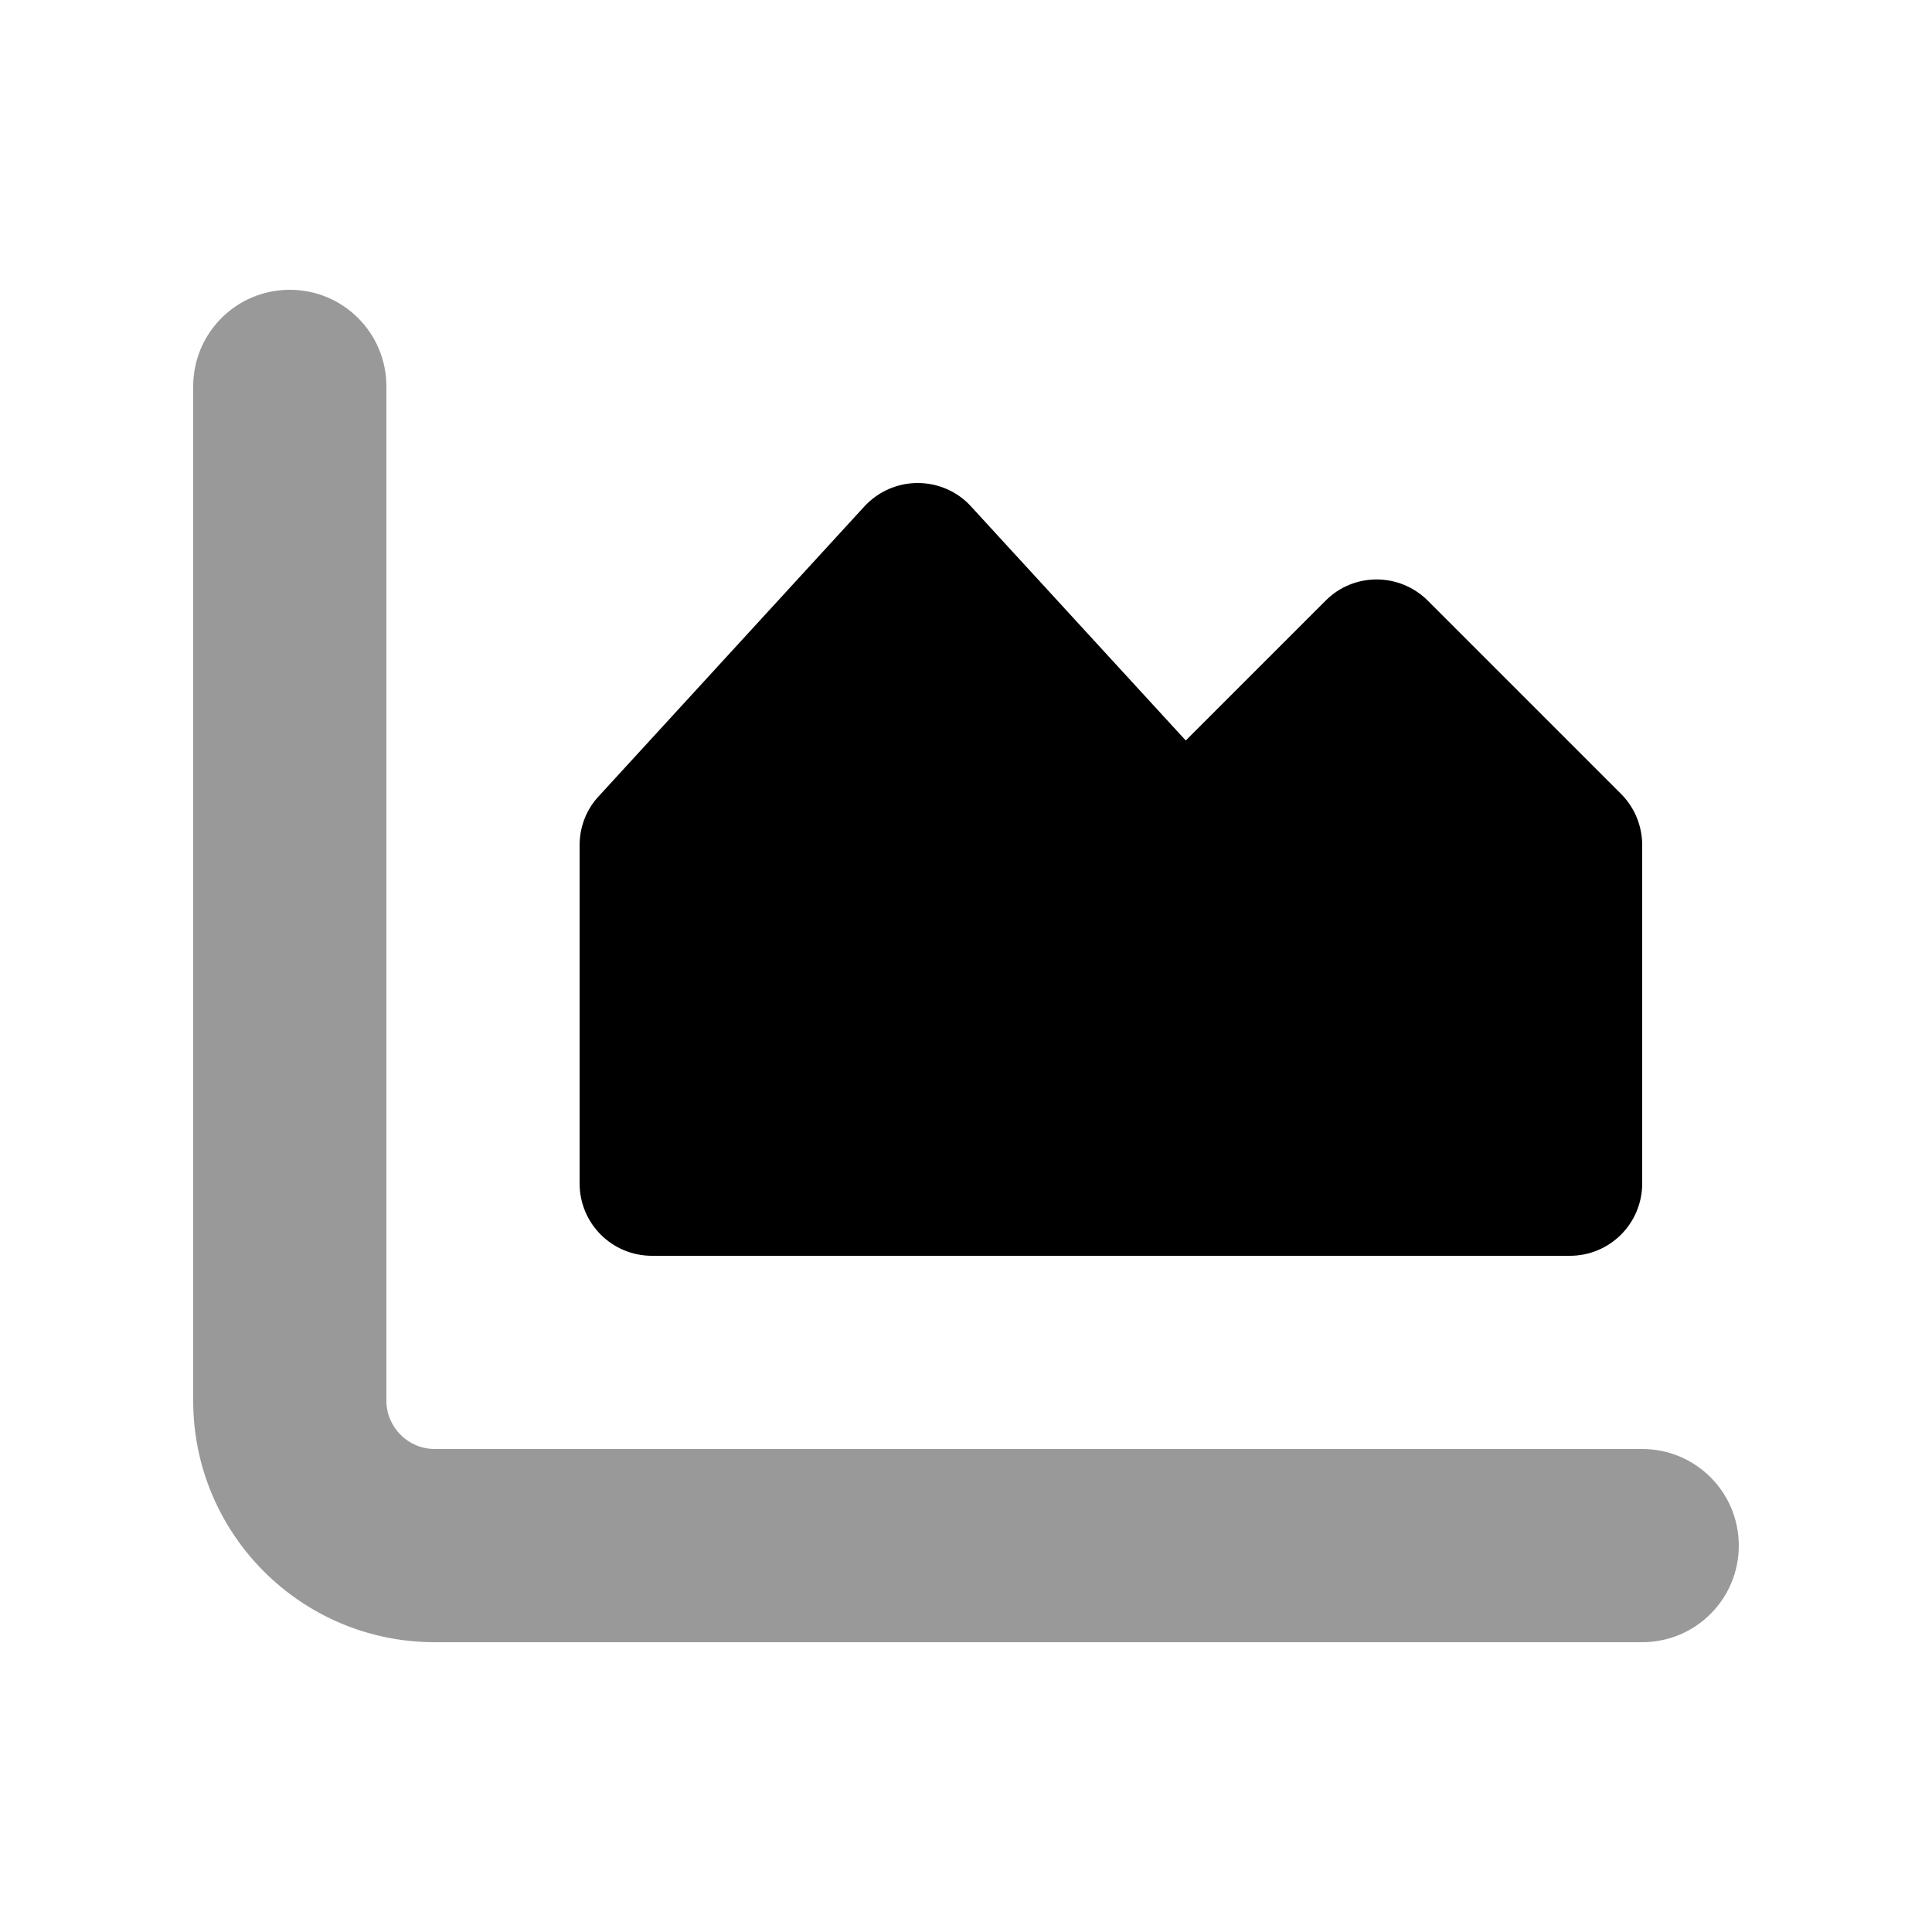
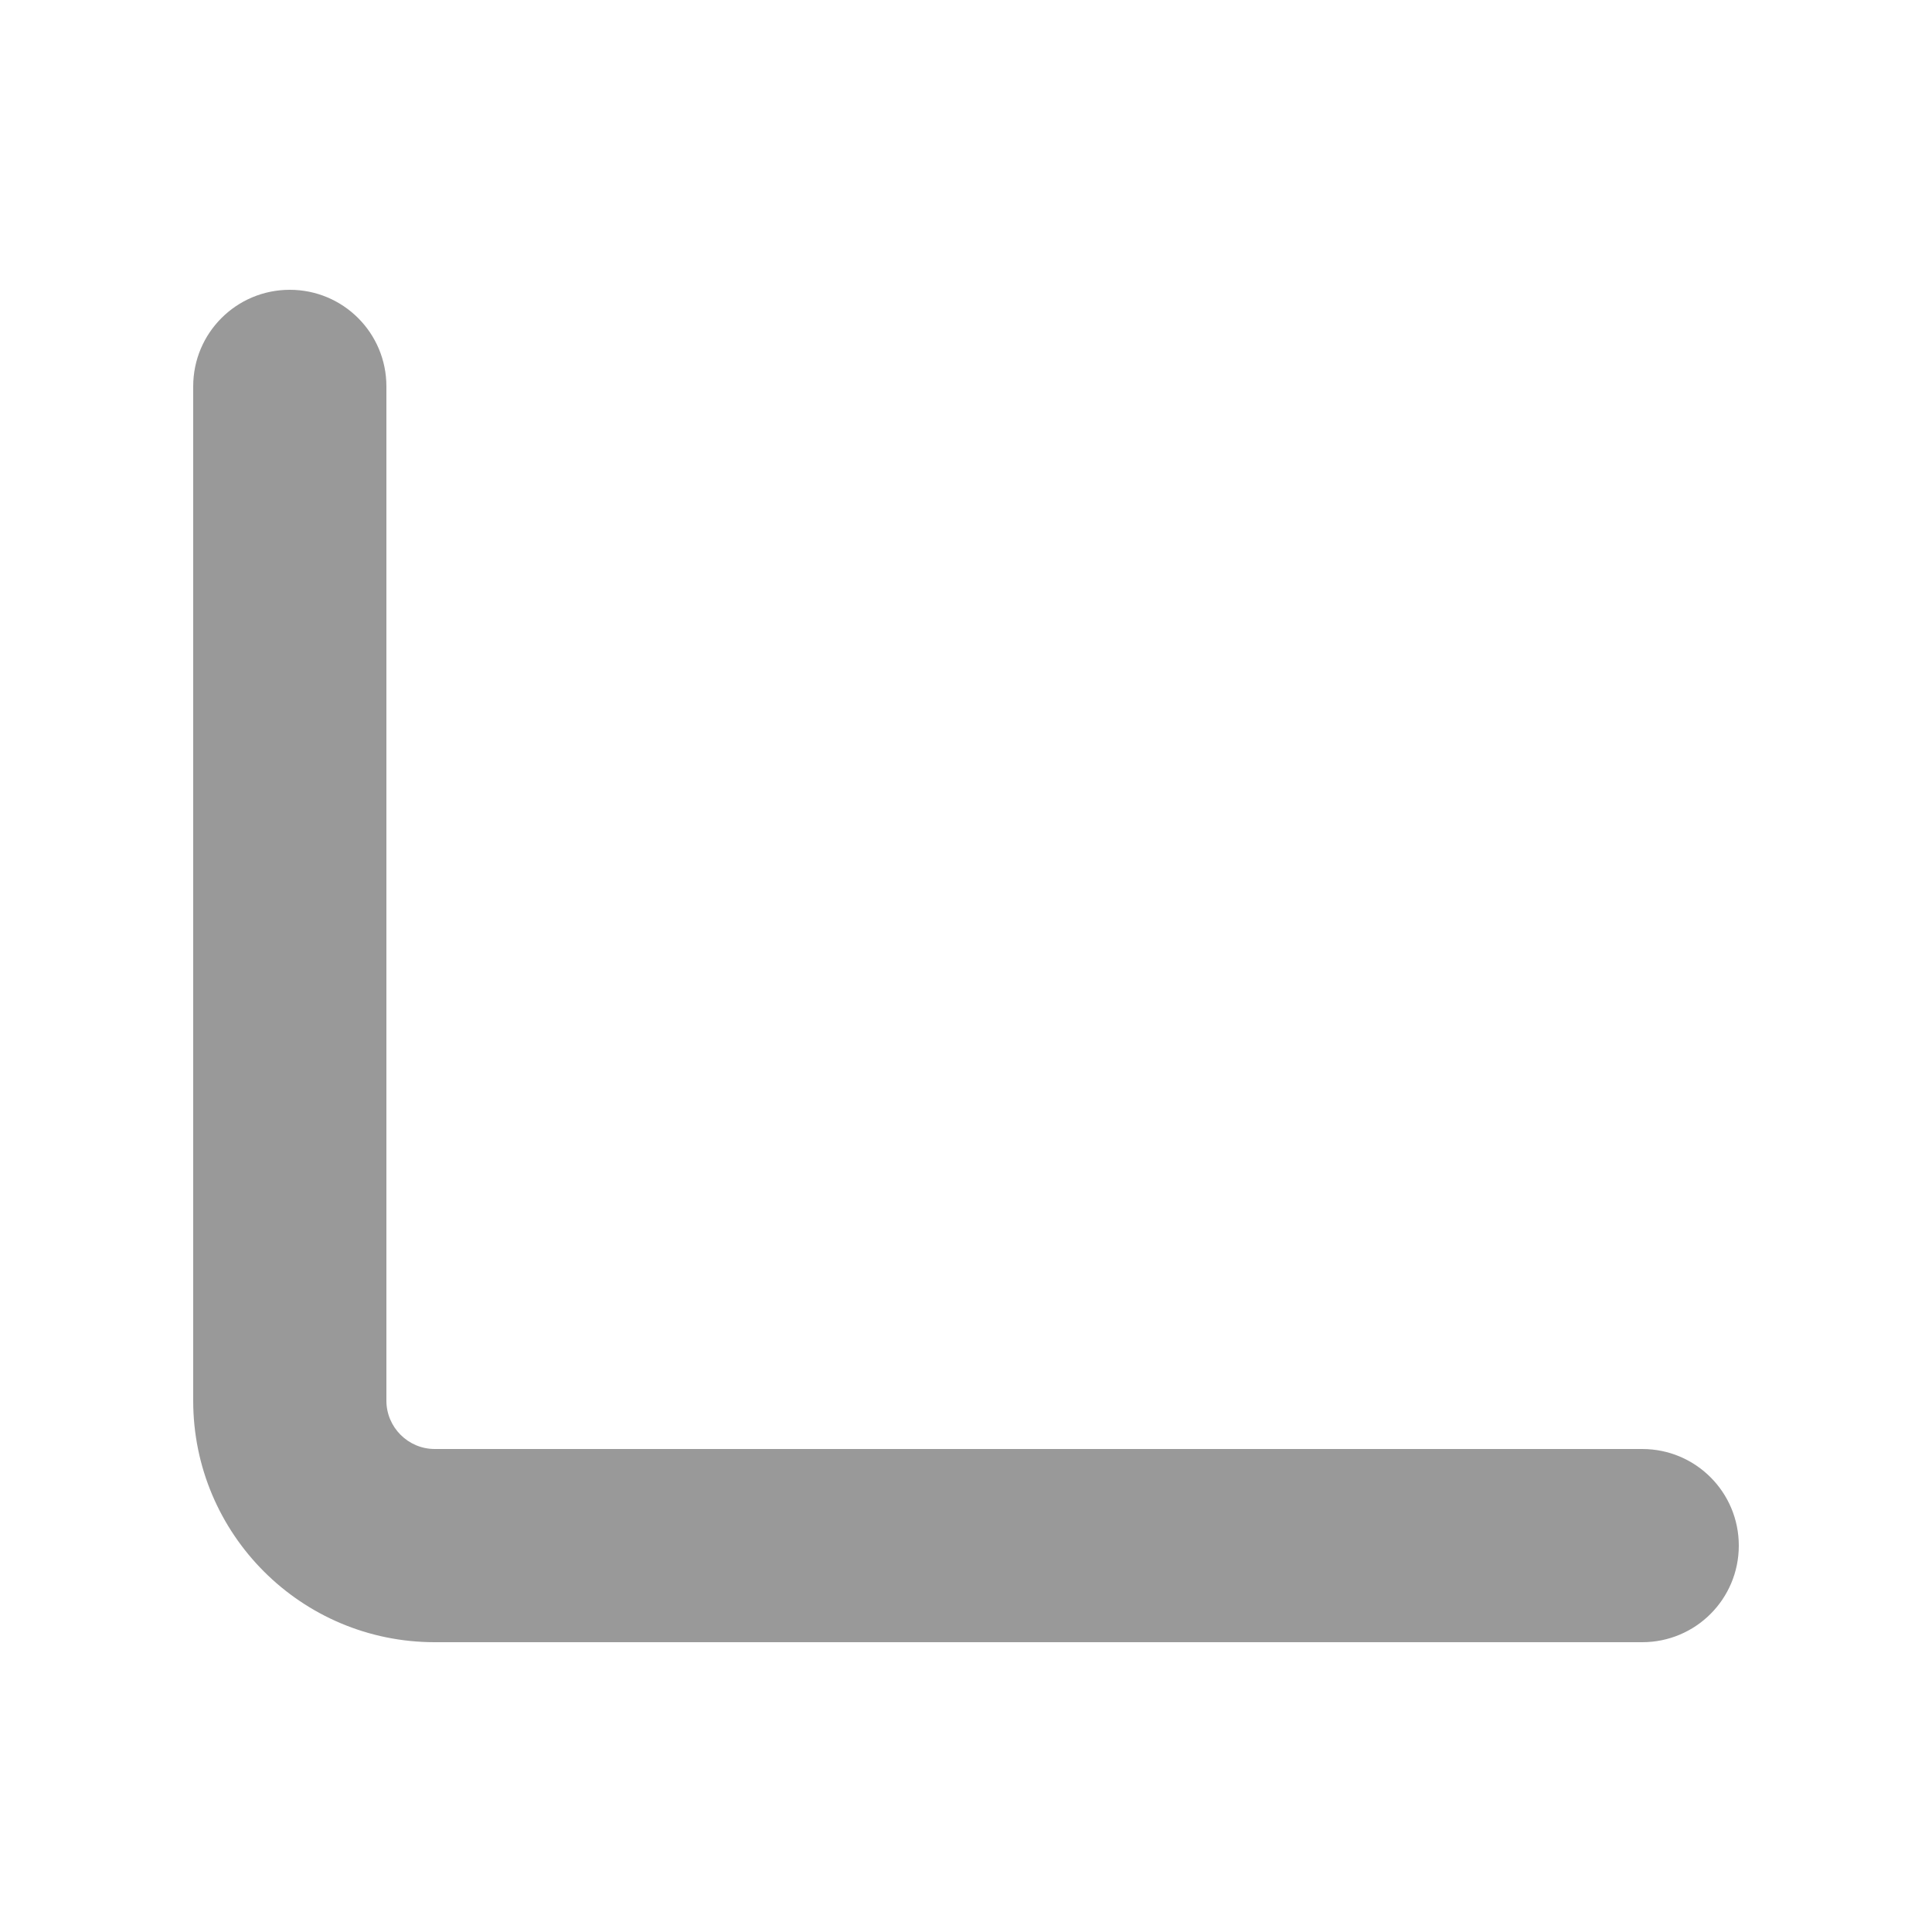
<svg xmlns="http://www.w3.org/2000/svg" viewBox="0 0 640 640">
  <path opacity=".4" fill="currentColor" d="M64 128L64 464C64 508.2 99.8 544 144 544L544 544C561.7 544 576 529.7 576 512C576 494.3 561.7 480 544 480L144 480C135.2 480 128 472.8 128 464L128 128C128 110.3 113.7 96 96 96C78.3 96 64 110.3 64 128z" />
-   <path fill="currentColor" d="M321.7 167.8C317.2 162.8 310.7 160 304 160C297.3 160 290.9 162.8 286.3 167.8L198.3 263.8C194.2 268.2 192 274 192 280L192 392C192 405.3 202.7 416 216 416L520 416C533.3 416 544 405.3 544 392L544 280C544 273.6 541.5 267.5 537 263L473 199C463.6 189.6 448.4 189.6 439.1 199L392.8 245.3L321.7 167.8z" />
</svg>